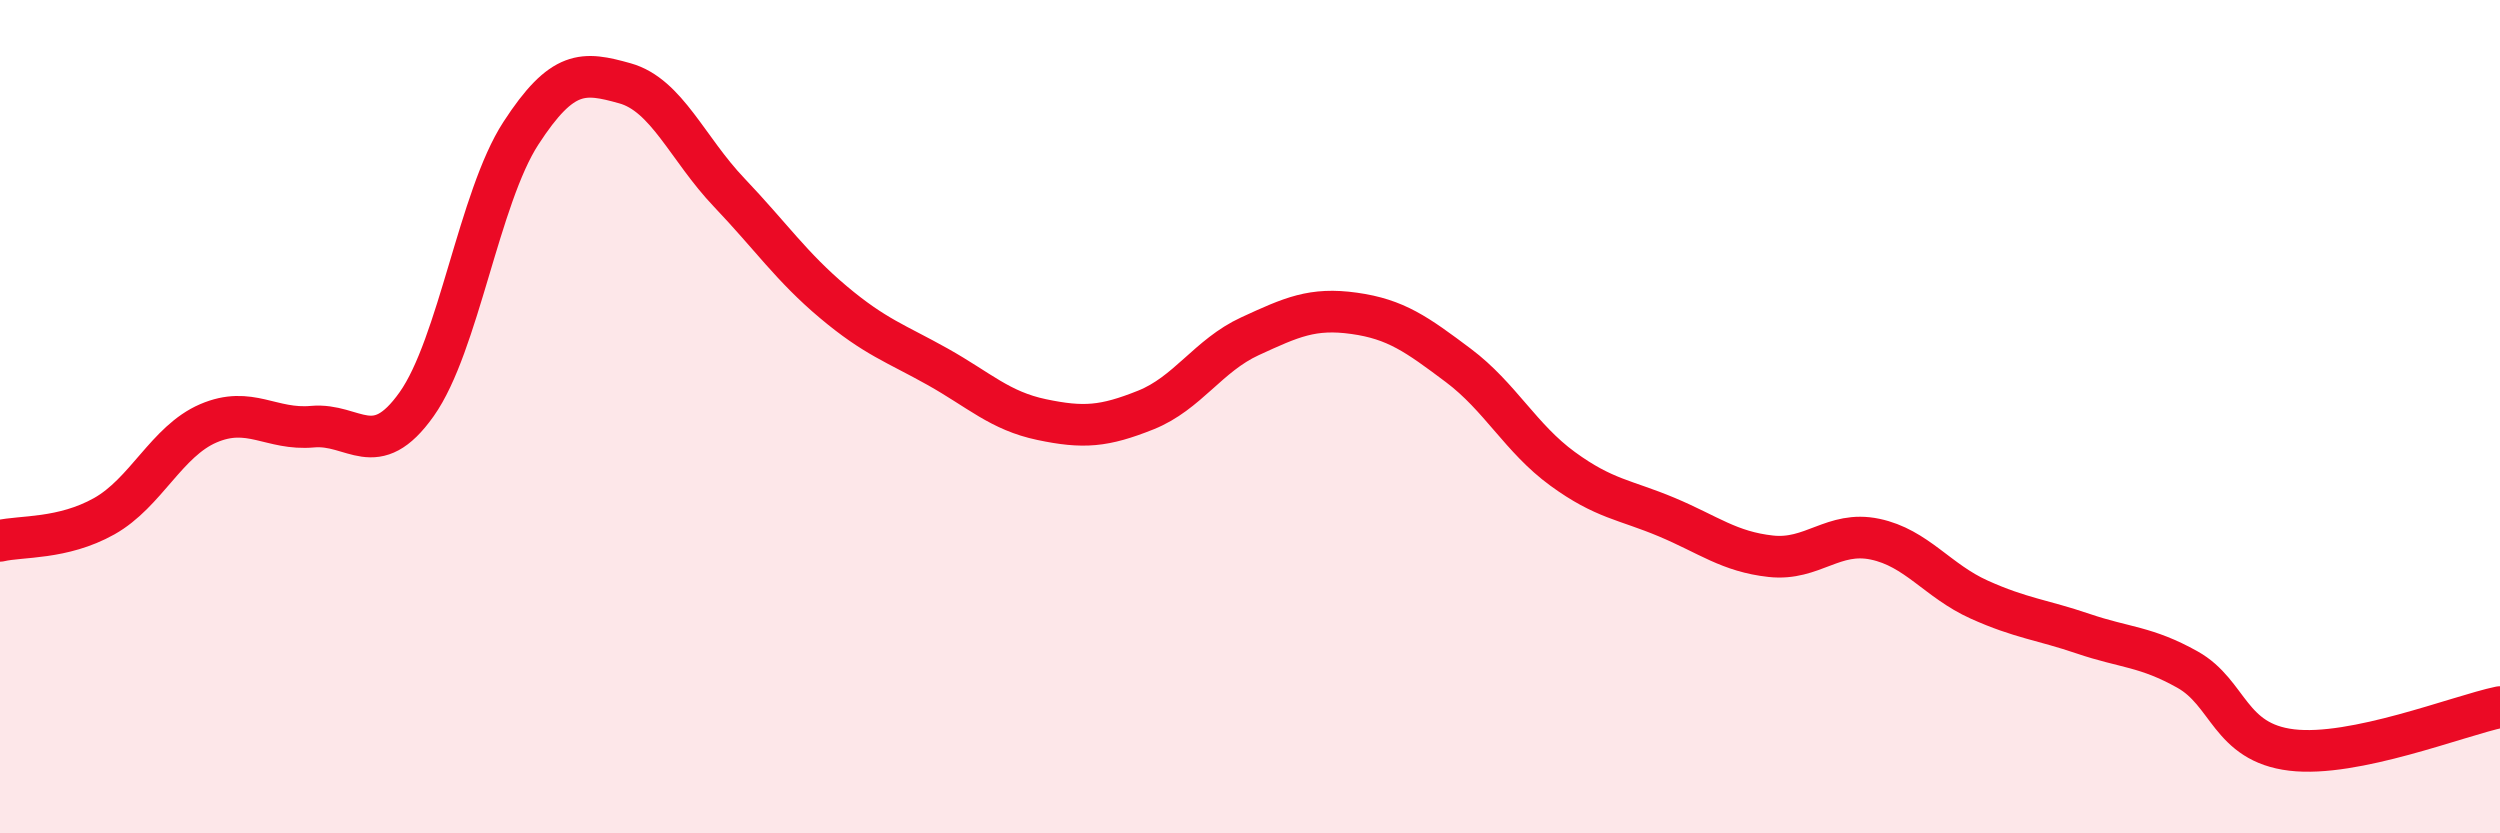
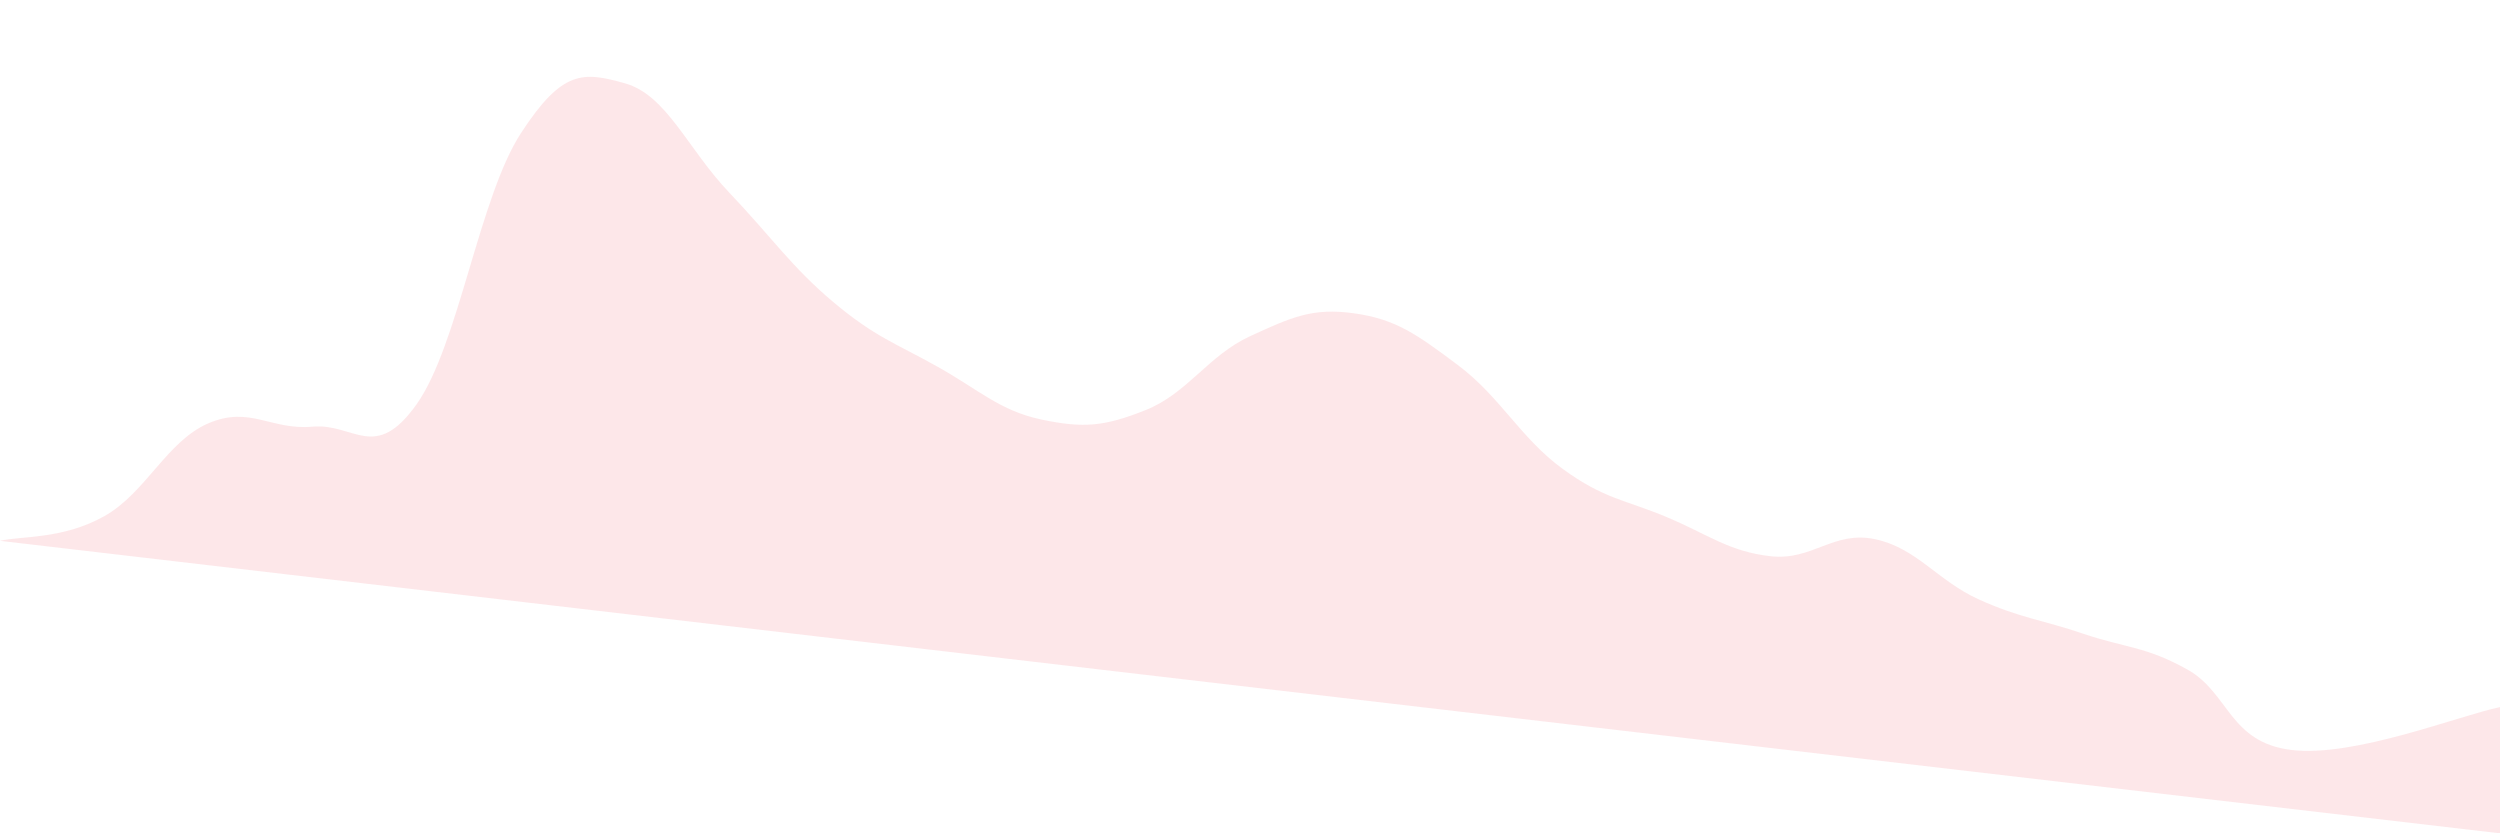
<svg xmlns="http://www.w3.org/2000/svg" width="60" height="20" viewBox="0 0 60 20">
-   <path d="M 0,12.98 C 0.5,12.86 1.5,12.95 2.5,12.39 C 3.5,11.83 4,10.59 5,10.16 C 6,9.73 6.5,10.33 7.5,10.24 C 8.5,10.15 9,11.11 10,9.7 C 11,8.29 11.5,4.74 12.5,3.2 C 13.5,1.66 14,1.72 15,2 C 16,2.28 16.5,3.57 17.5,4.62 C 18.5,5.67 19,6.41 20,7.25 C 21,8.09 21.5,8.24 22.5,8.8 C 23.5,9.36 24,9.86 25,10.07 C 26,10.28 26.5,10.24 27.5,9.84 C 28.5,9.44 29,8.53 30,8.07 C 31,7.61 31.5,7.38 32.5,7.52 C 33.5,7.66 34,8.02 35,8.77 C 36,9.52 36.5,10.52 37.5,11.25 C 38.5,11.98 39,11.99 40,12.41 C 41,12.83 41.5,13.24 42.5,13.35 C 43.5,13.46 44,12.73 45,12.94 C 46,13.15 46.5,13.94 47.5,14.39 C 48.5,14.84 49,14.87 50,15.21 C 51,15.55 51.5,15.51 52.5,16.07 C 53.5,16.63 53.5,17.82 55,18 C 56.5,18.18 59,17.18 60,16.97L60 20L0 20Z" fill="#EB0A25" opacity="0.1" stroke-linecap="round" stroke-linejoin="round" />
-   <path d="M 0,12.98 C 0.5,12.86 1.5,12.95 2.5,12.39 C 3.5,11.83 4,10.59 5,10.16 C 6,9.73 6.5,10.33 7.5,10.24 C 8.5,10.15 9,11.11 10,9.7 C 11,8.29 11.5,4.74 12.5,3.2 C 13.5,1.66 14,1.72 15,2 C 16,2.28 16.5,3.57 17.5,4.62 C 18.5,5.67 19,6.41 20,7.25 C 21,8.09 21.5,8.24 22.5,8.8 C 23.5,9.36 24,9.86 25,10.07 C 26,10.28 26.5,10.24 27.5,9.84 C 28.5,9.44 29,8.53 30,8.07 C 31,7.61 31.5,7.38 32.5,7.52 C 33.5,7.66 34,8.02 35,8.77 C 36,9.52 36.5,10.52 37.5,11.25 C 38.5,11.98 39,11.99 40,12.41 C 41,12.83 41.5,13.24 42.5,13.35 C 43.5,13.46 44,12.73 45,12.94 C 46,13.15 46.5,13.94 47.5,14.39 C 48.5,14.84 49,14.87 50,15.21 C 51,15.55 51.5,15.51 52.5,16.07 C 53.5,16.63 53.5,17.82 55,18 C 56.5,18.18 59,17.18 60,16.97" stroke="#EB0A25" stroke-width="1" fill="none" stroke-linecap="round" stroke-linejoin="round" />
+   <path d="M 0,12.98 C 0.5,12.86 1.5,12.95 2.5,12.39 C 3.5,11.83 4,10.59 5,10.16 C 6,9.73 6.5,10.33 7.5,10.24 C 8.5,10.15 9,11.11 10,9.7 C 11,8.29 11.5,4.74 12.5,3.2 C 13.5,1.66 14,1.72 15,2 C 16,2.28 16.5,3.57 17.5,4.62 C 18.5,5.67 19,6.41 20,7.25 C 21,8.09 21.5,8.24 22.5,8.8 C 23.5,9.36 24,9.86 25,10.07 C 26,10.28 26.5,10.24 27.5,9.84 C 28.5,9.44 29,8.53 30,8.07 C 31,7.61 31.5,7.38 32.5,7.52 C 33.5,7.66 34,8.02 35,8.77 C 36,9.52 36.5,10.52 37.5,11.25 C 38.5,11.98 39,11.99 40,12.41 C 41,12.83 41.5,13.24 42.5,13.35 C 43.5,13.46 44,12.73 45,12.94 C 46,13.15 46.5,13.94 47.5,14.39 C 48.5,14.84 49,14.87 50,15.21 C 51,15.55 51.5,15.51 52.5,16.07 C 53.5,16.63 53.5,17.82 55,18 C 56.5,18.18 59,17.18 60,16.97L60 20Z" fill="#EB0A25" opacity="0.1" stroke-linecap="round" stroke-linejoin="round" />
</svg>